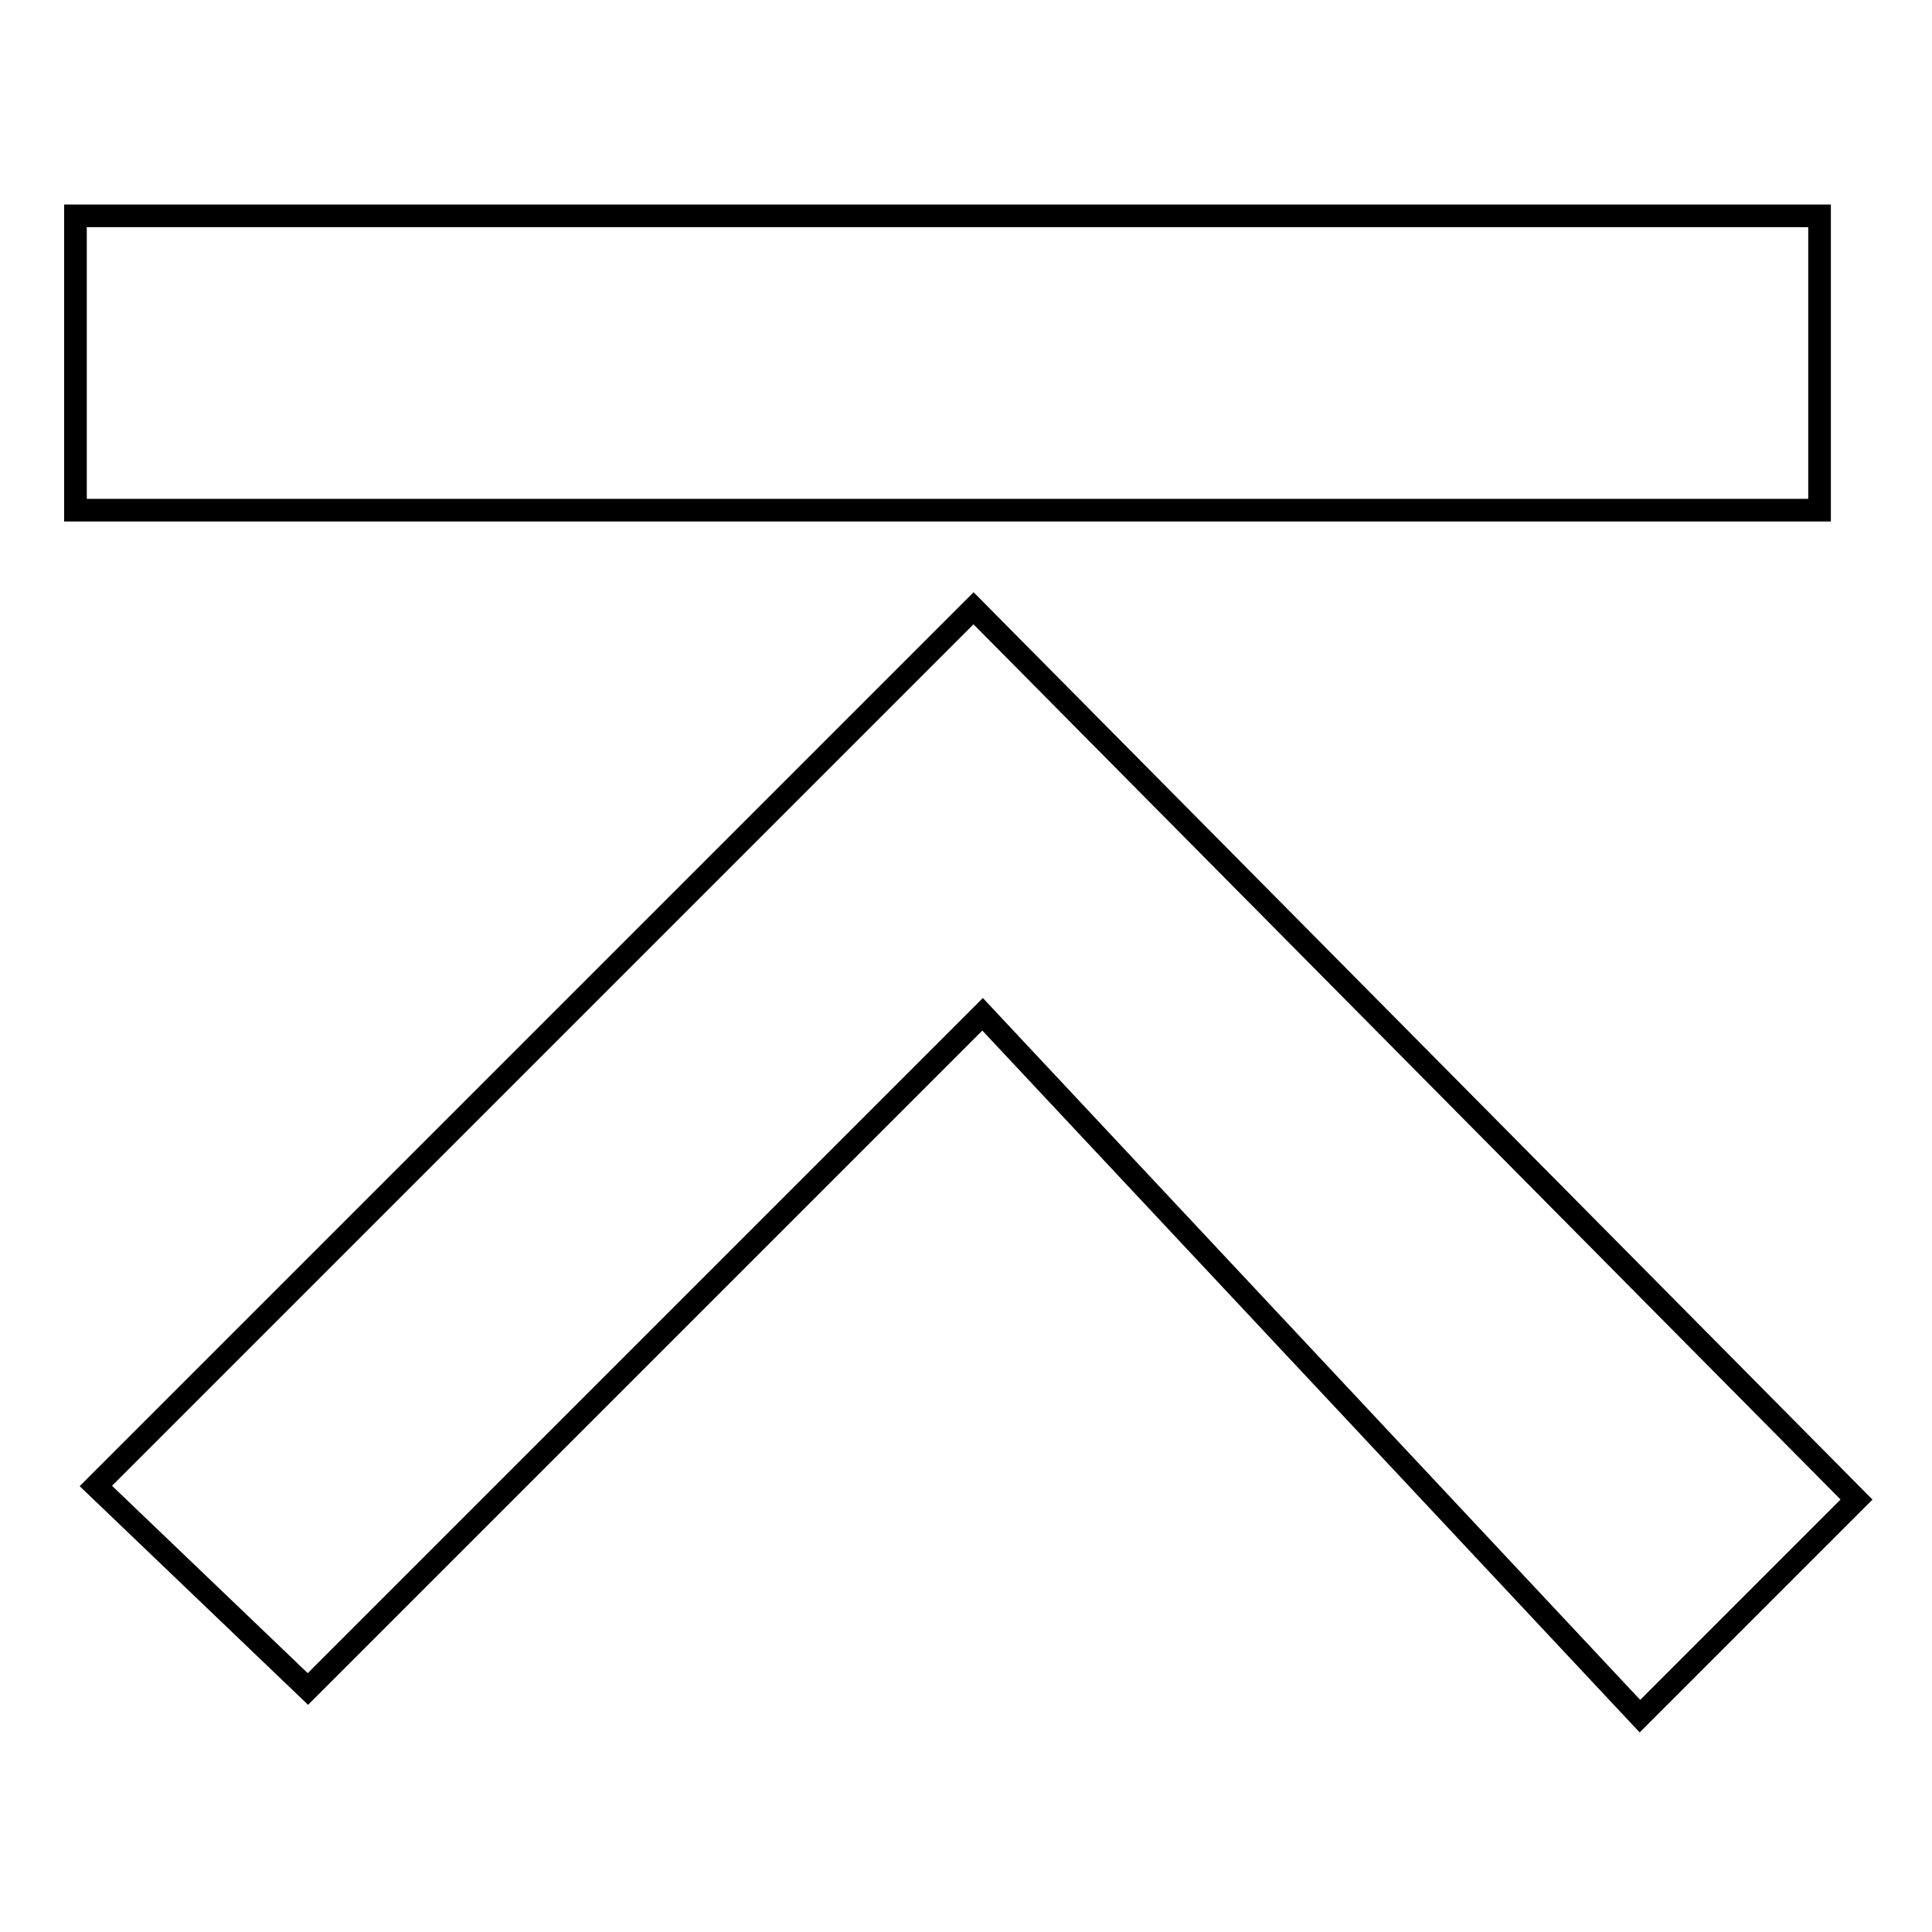
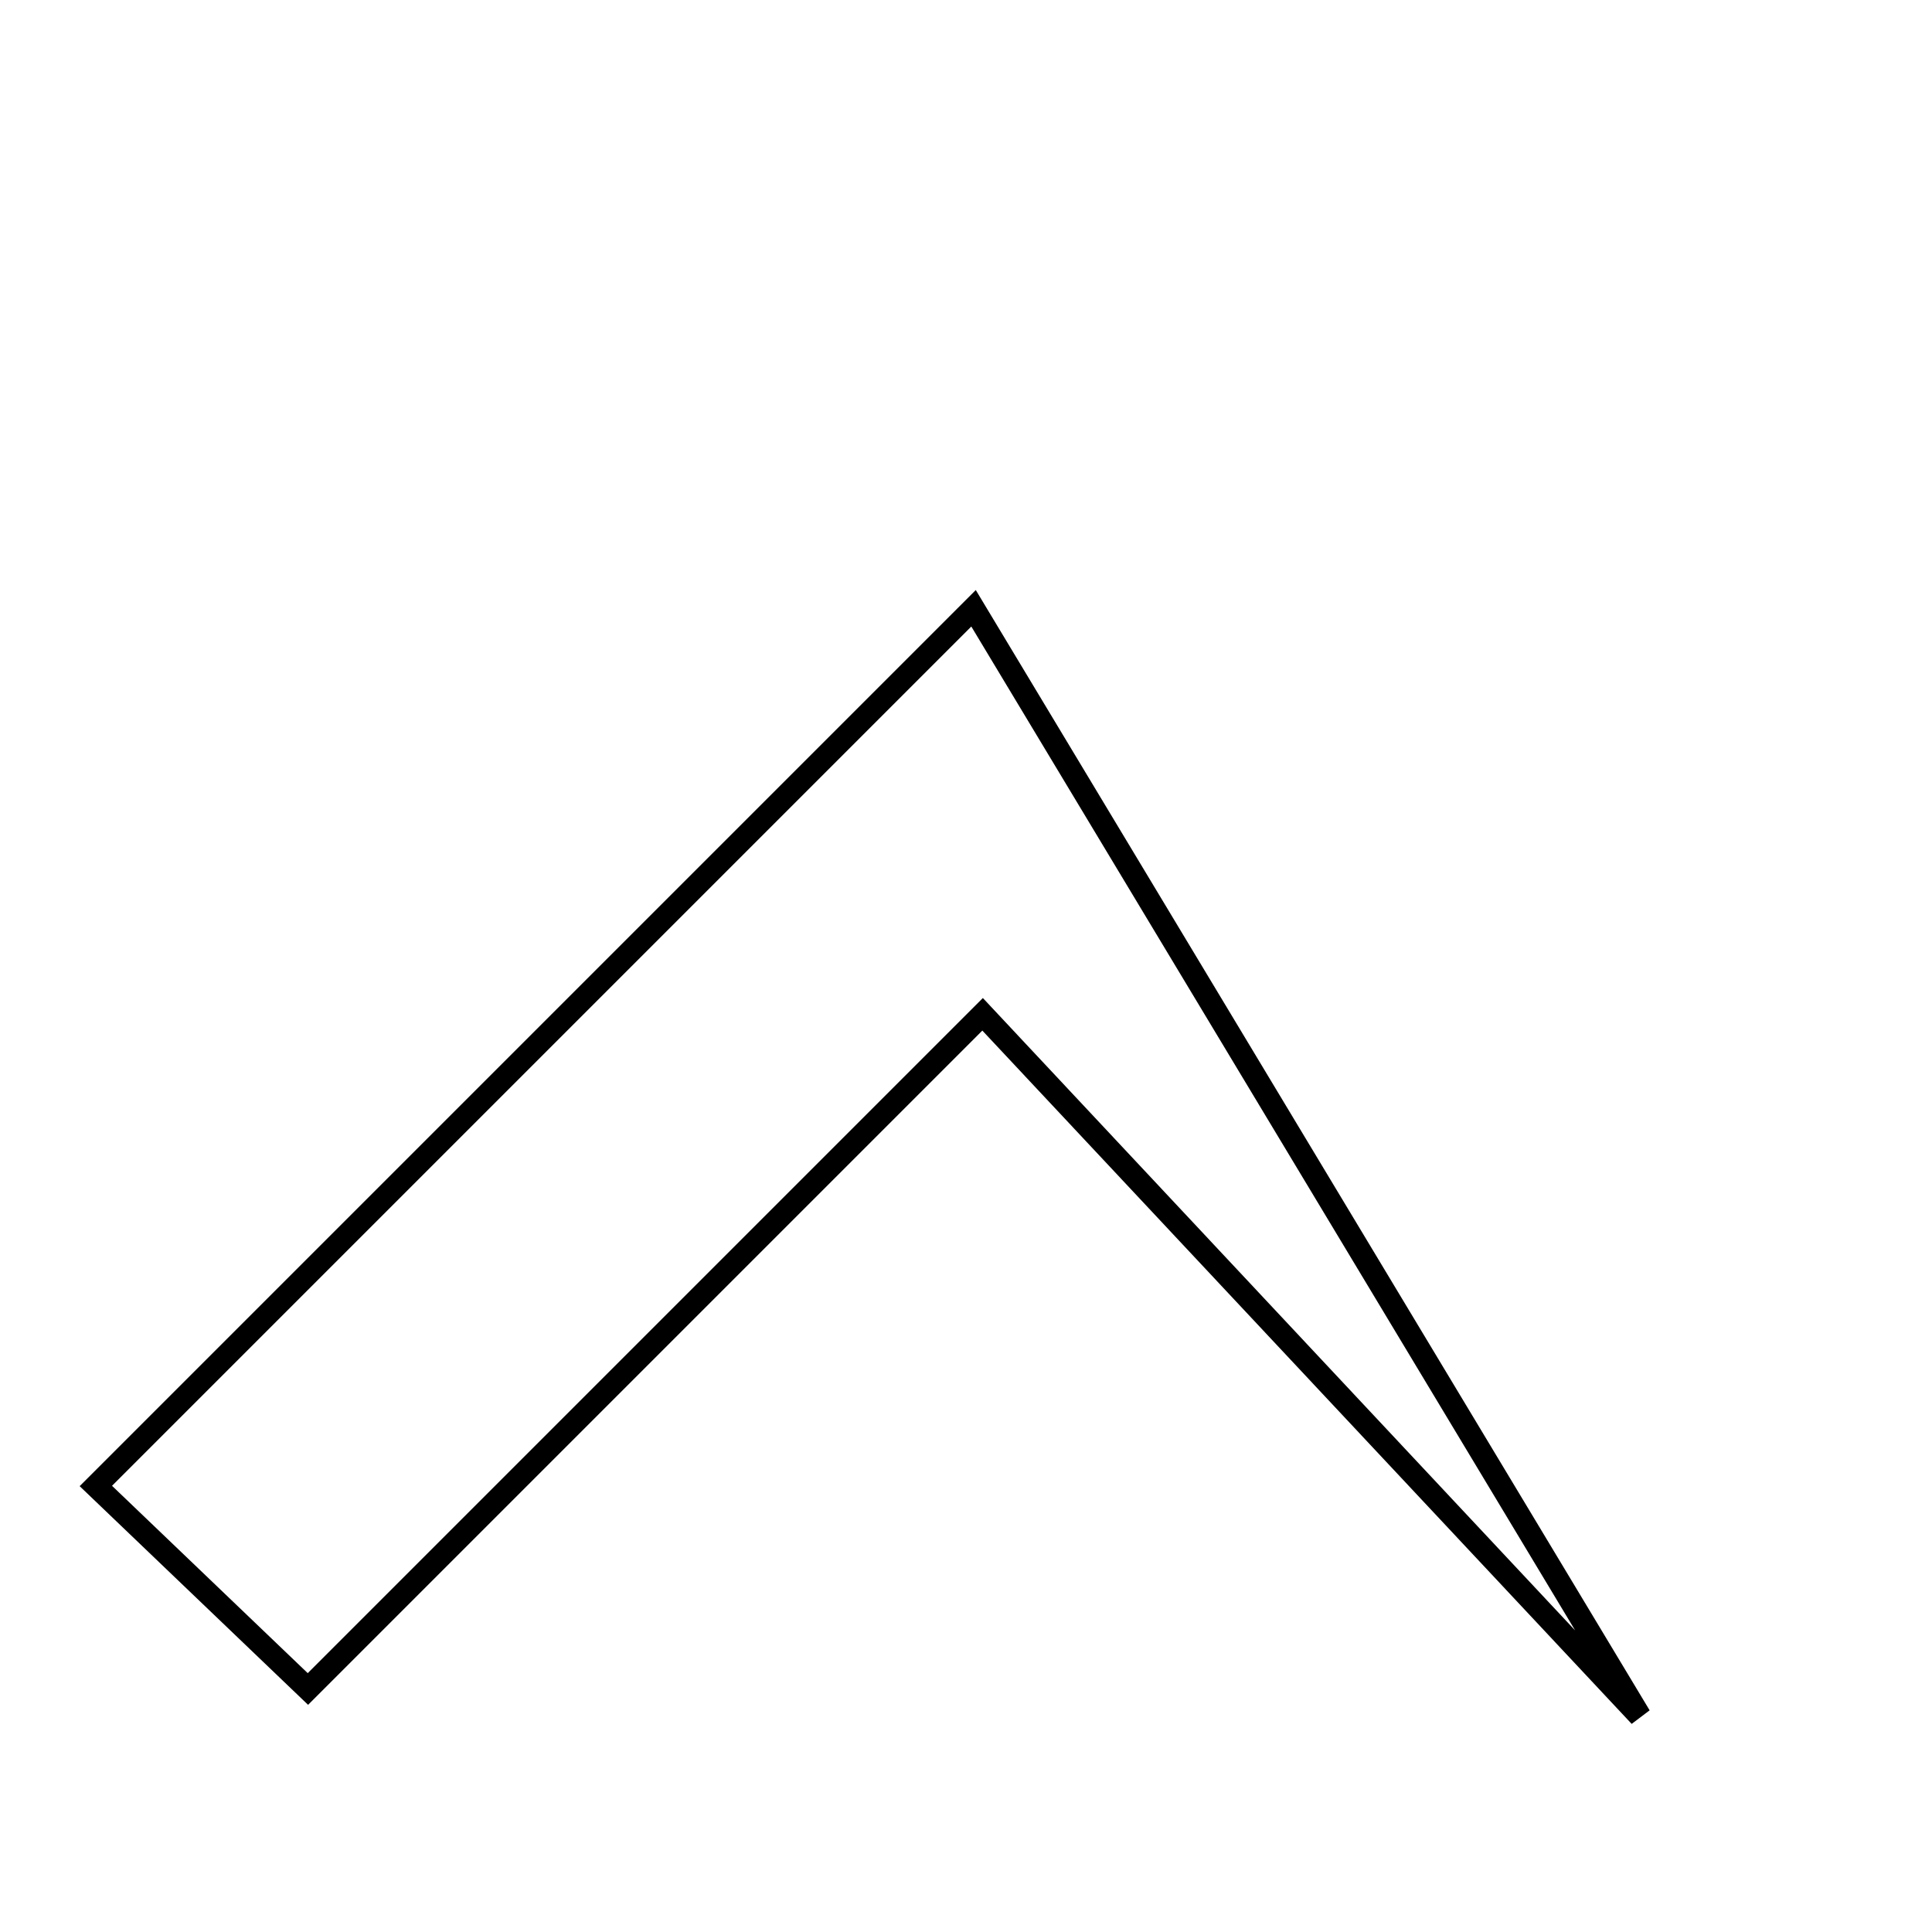
<svg xmlns="http://www.w3.org/2000/svg" version="1.1" x="0px" y="0px" viewBox="0 0 256 256" enable-background="new 0 0 256 256" xml:space="preserve">
  <g>
    <g>
-       <path stroke-width="3" fill-opacity="0" stroke="#000000" d="M10,28.6h231.1v39H10V28.6z" />
-       <path stroke-width="3" fill-opacity="0" stroke="#000000" d="M129,80.6L12.7,196.9l28.1,26.9l89.4-89.4l87.1,93l28.7-28.7L129,80.6z" />
+       <path stroke-width="3" fill-opacity="0" stroke="#000000" d="M129,80.6L12.7,196.9l28.1,26.9l89.4-89.4l87.1,93L129,80.6z" />
    </g>
  </g>
</svg>